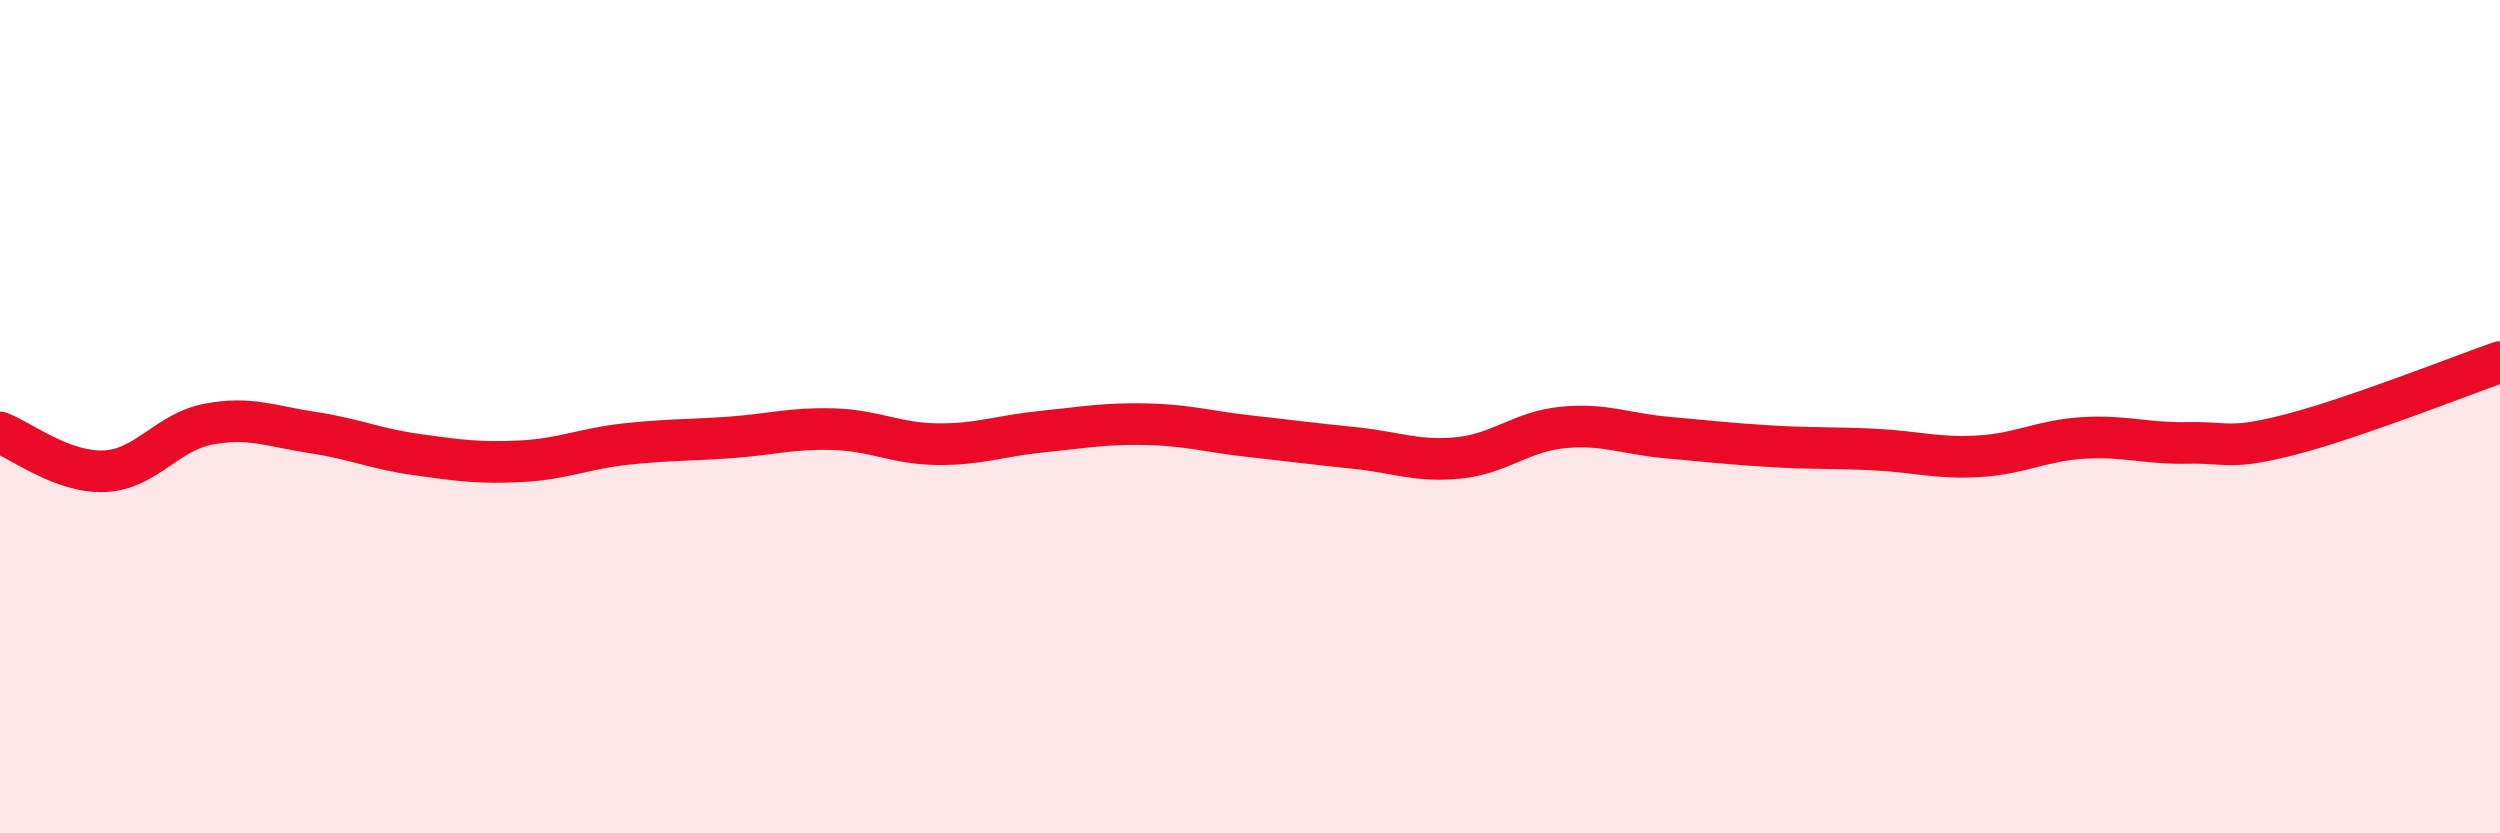
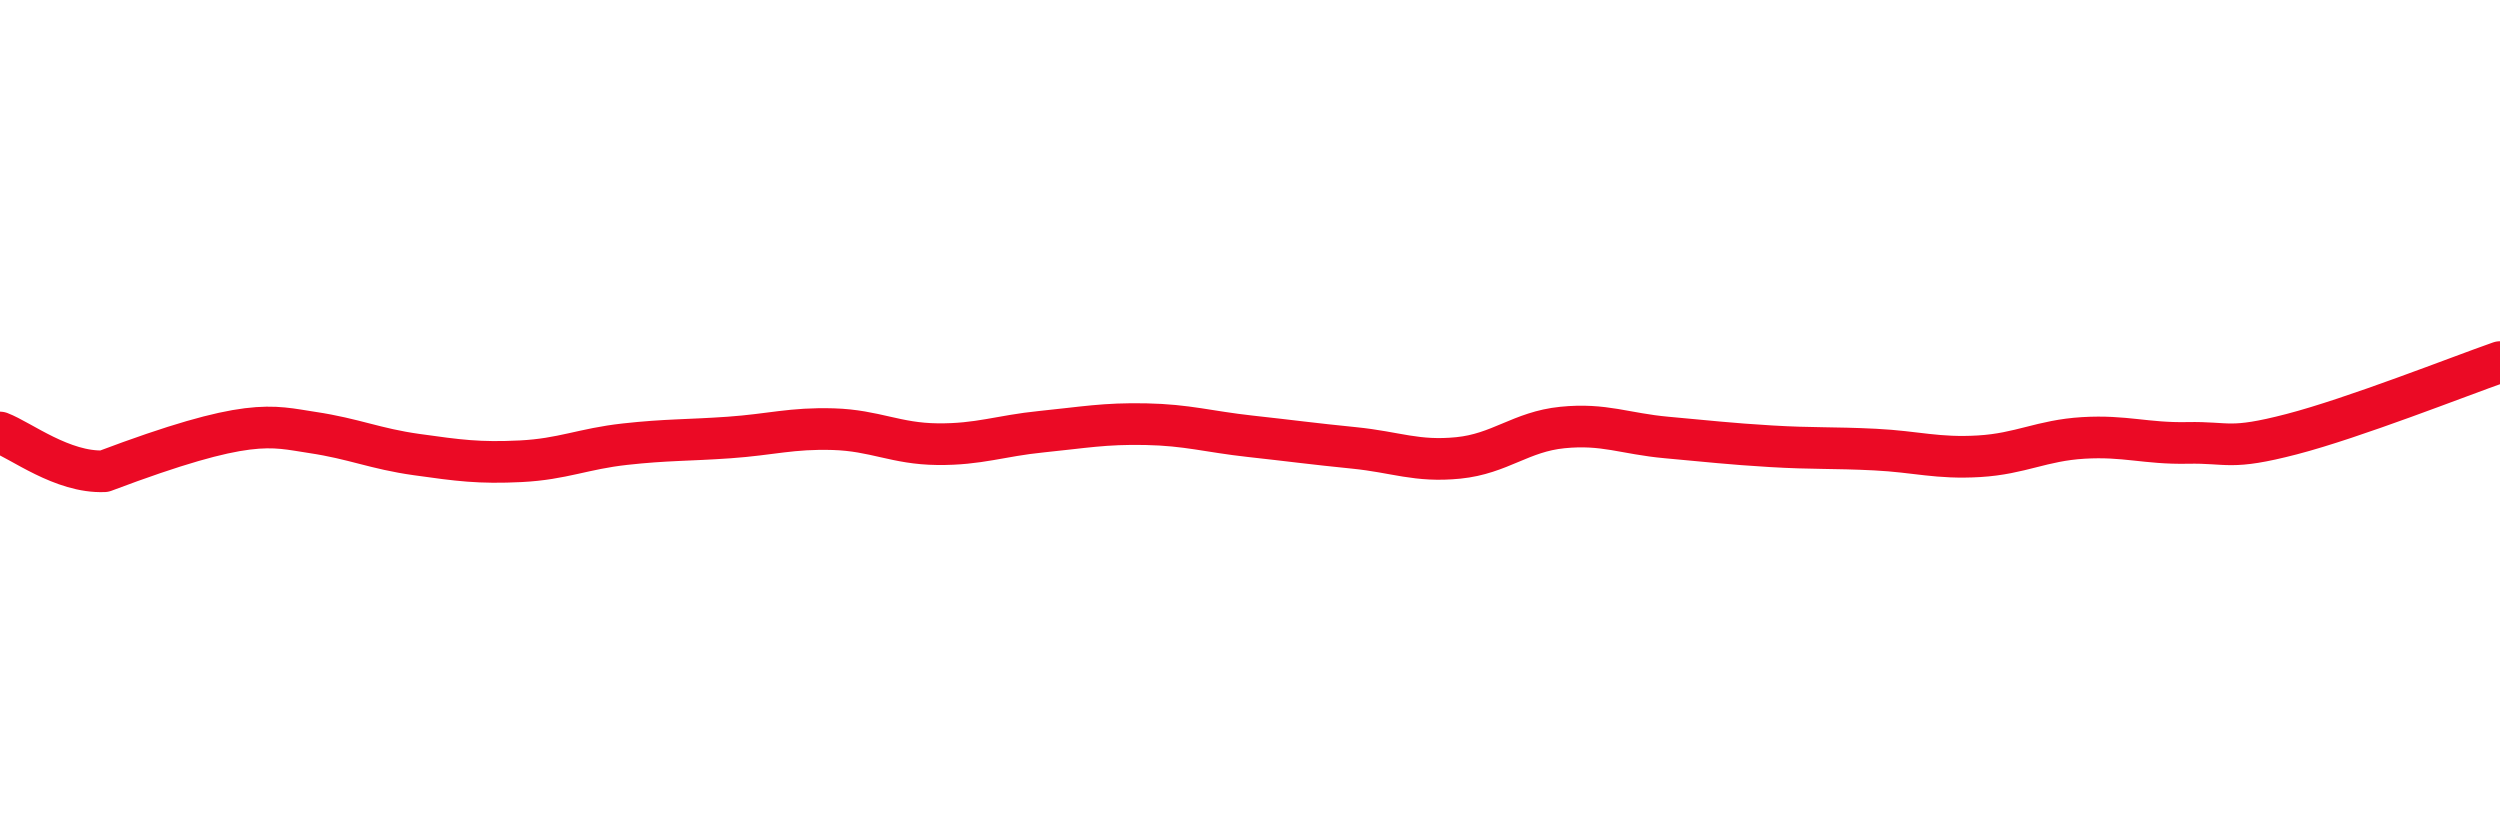
<svg xmlns="http://www.w3.org/2000/svg" width="60" height="20" viewBox="0 0 60 20">
-   <path d="M 0,10.38 C 0.5,10.57 1.5,11.35 2.5,11.31 C 3.5,11.27 4,10.37 5,10.18 C 6,9.99 6.5,10.23 7.5,10.38 C 8.5,10.53 9,10.77 10,10.91 C 11,11.05 11.5,11.12 12.5,11.07 C 13.5,11.02 14,10.77 15,10.66 C 16,10.55 16.5,10.57 17.5,10.5 C 18.5,10.43 19,10.27 20,10.3 C 21,10.33 21.5,10.65 22.5,10.66 C 23.5,10.67 24,10.46 25,10.36 C 26,10.26 26.5,10.16 27.5,10.18 C 28.5,10.2 29,10.36 30,10.47 C 31,10.58 31.5,10.65 32.5,10.75 C 33.5,10.85 34,11.09 35,10.99 C 36,10.89 36.5,10.36 37.5,10.26 C 38.5,10.16 39,10.41 40,10.5 C 41,10.59 41.5,10.65 42.5,10.71 C 43.5,10.77 44,10.74 45,10.79 C 46,10.84 46.5,11.01 47.5,10.95 C 48.5,10.89 49,10.57 50,10.51 C 51,10.45 51.5,10.65 52.5,10.63 C 53.5,10.61 53.5,10.81 55,10.42 C 56.5,10.03 59,9.04 60,8.69L60 20L0 20Z" fill="#EB0A25" opacity="0.1" stroke-linecap="round" stroke-linejoin="round" />
-   <path d="M 0,10.38 C 0.5,10.57 1.5,11.35 2.5,11.31 C 3.5,11.27 4,10.37 5,10.18 C 6,9.99 6.5,10.23 7.5,10.38 C 8.5,10.53 9,10.77 10,10.91 C 11,11.05 11.5,11.12 12.5,11.07 C 13.5,11.02 14,10.77 15,10.66 C 16,10.55 16.5,10.57 17.5,10.5 C 18.5,10.43 19,10.27 20,10.3 C 21,10.33 21.5,10.65 22.5,10.66 C 23.5,10.67 24,10.46 25,10.36 C 26,10.26 26.5,10.16 27.5,10.18 C 28.5,10.2 29,10.36 30,10.47 C 31,10.58 31.5,10.65 32.5,10.75 C 33.5,10.85 34,11.09 35,10.99 C 36,10.89 36.5,10.36 37.5,10.26 C 38.5,10.16 39,10.41 40,10.5 C 41,10.59 41.5,10.65 42.5,10.71 C 43.5,10.77 44,10.74 45,10.79 C 46,10.84 46.5,11.01 47.5,10.95 C 48.5,10.89 49,10.57 50,10.51 C 51,10.45 51.5,10.65 52.5,10.63 C 53.5,10.61 53.5,10.81 55,10.42 C 56.5,10.03 59,9.04 60,8.69" stroke="#EB0A25" stroke-width="1" fill="none" stroke-linecap="round" stroke-linejoin="round" />
+   <path d="M 0,10.38 C 0.5,10.57 1.5,11.35 2.5,11.31 C 6,9.99 6.5,10.23 7.5,10.38 C 8.5,10.53 9,10.77 10,10.91 C 11,11.05 11.5,11.12 12.5,11.07 C 13.5,11.02 14,10.77 15,10.66 C 16,10.55 16.5,10.57 17.5,10.5 C 18.5,10.43 19,10.27 20,10.3 C 21,10.33 21.5,10.65 22.5,10.66 C 23.5,10.67 24,10.46 25,10.36 C 26,10.26 26.5,10.16 27.5,10.18 C 28.5,10.2 29,10.36 30,10.47 C 31,10.58 31.5,10.65 32.5,10.75 C 33.5,10.85 34,11.09 35,10.99 C 36,10.89 36.5,10.36 37.5,10.26 C 38.5,10.16 39,10.41 40,10.5 C 41,10.59 41.5,10.65 42.5,10.71 C 43.5,10.77 44,10.74 45,10.79 C 46,10.84 46.5,11.01 47.5,10.95 C 48.5,10.89 49,10.57 50,10.51 C 51,10.45 51.5,10.65 52.5,10.63 C 53.5,10.61 53.5,10.81 55,10.42 C 56.5,10.03 59,9.04 60,8.69" stroke="#EB0A25" stroke-width="1" fill="none" stroke-linecap="round" stroke-linejoin="round" />
</svg>